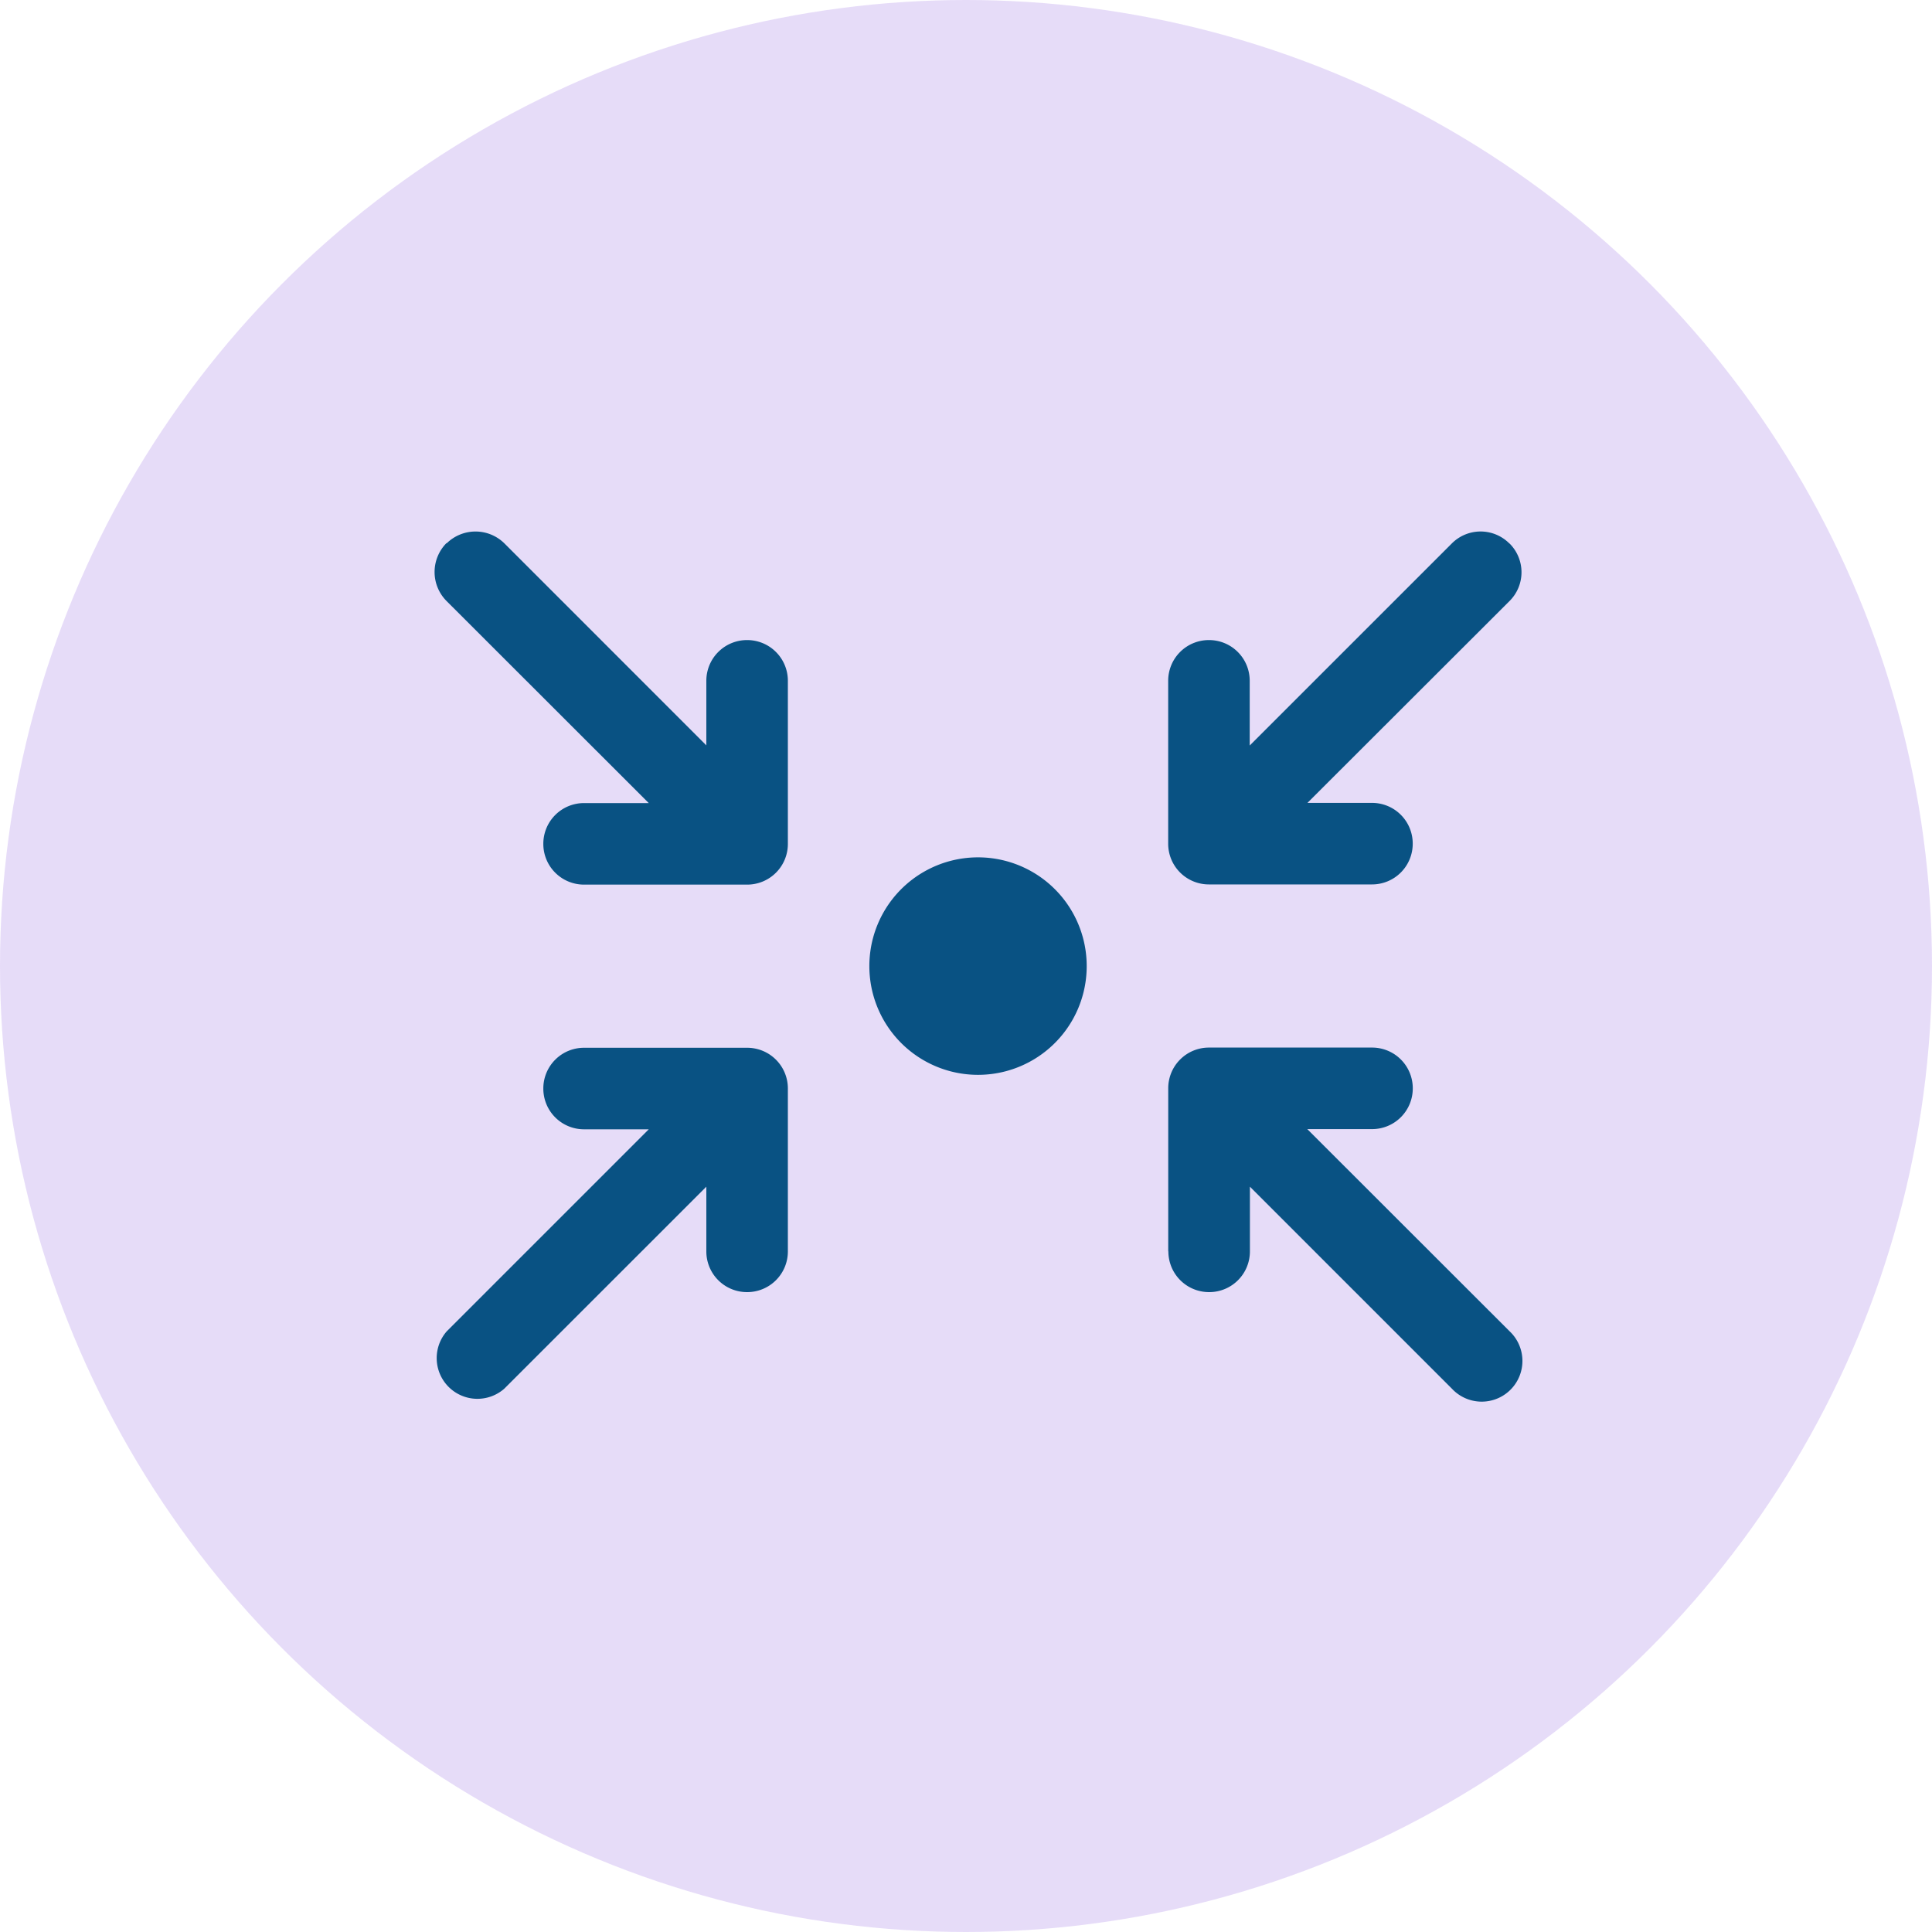
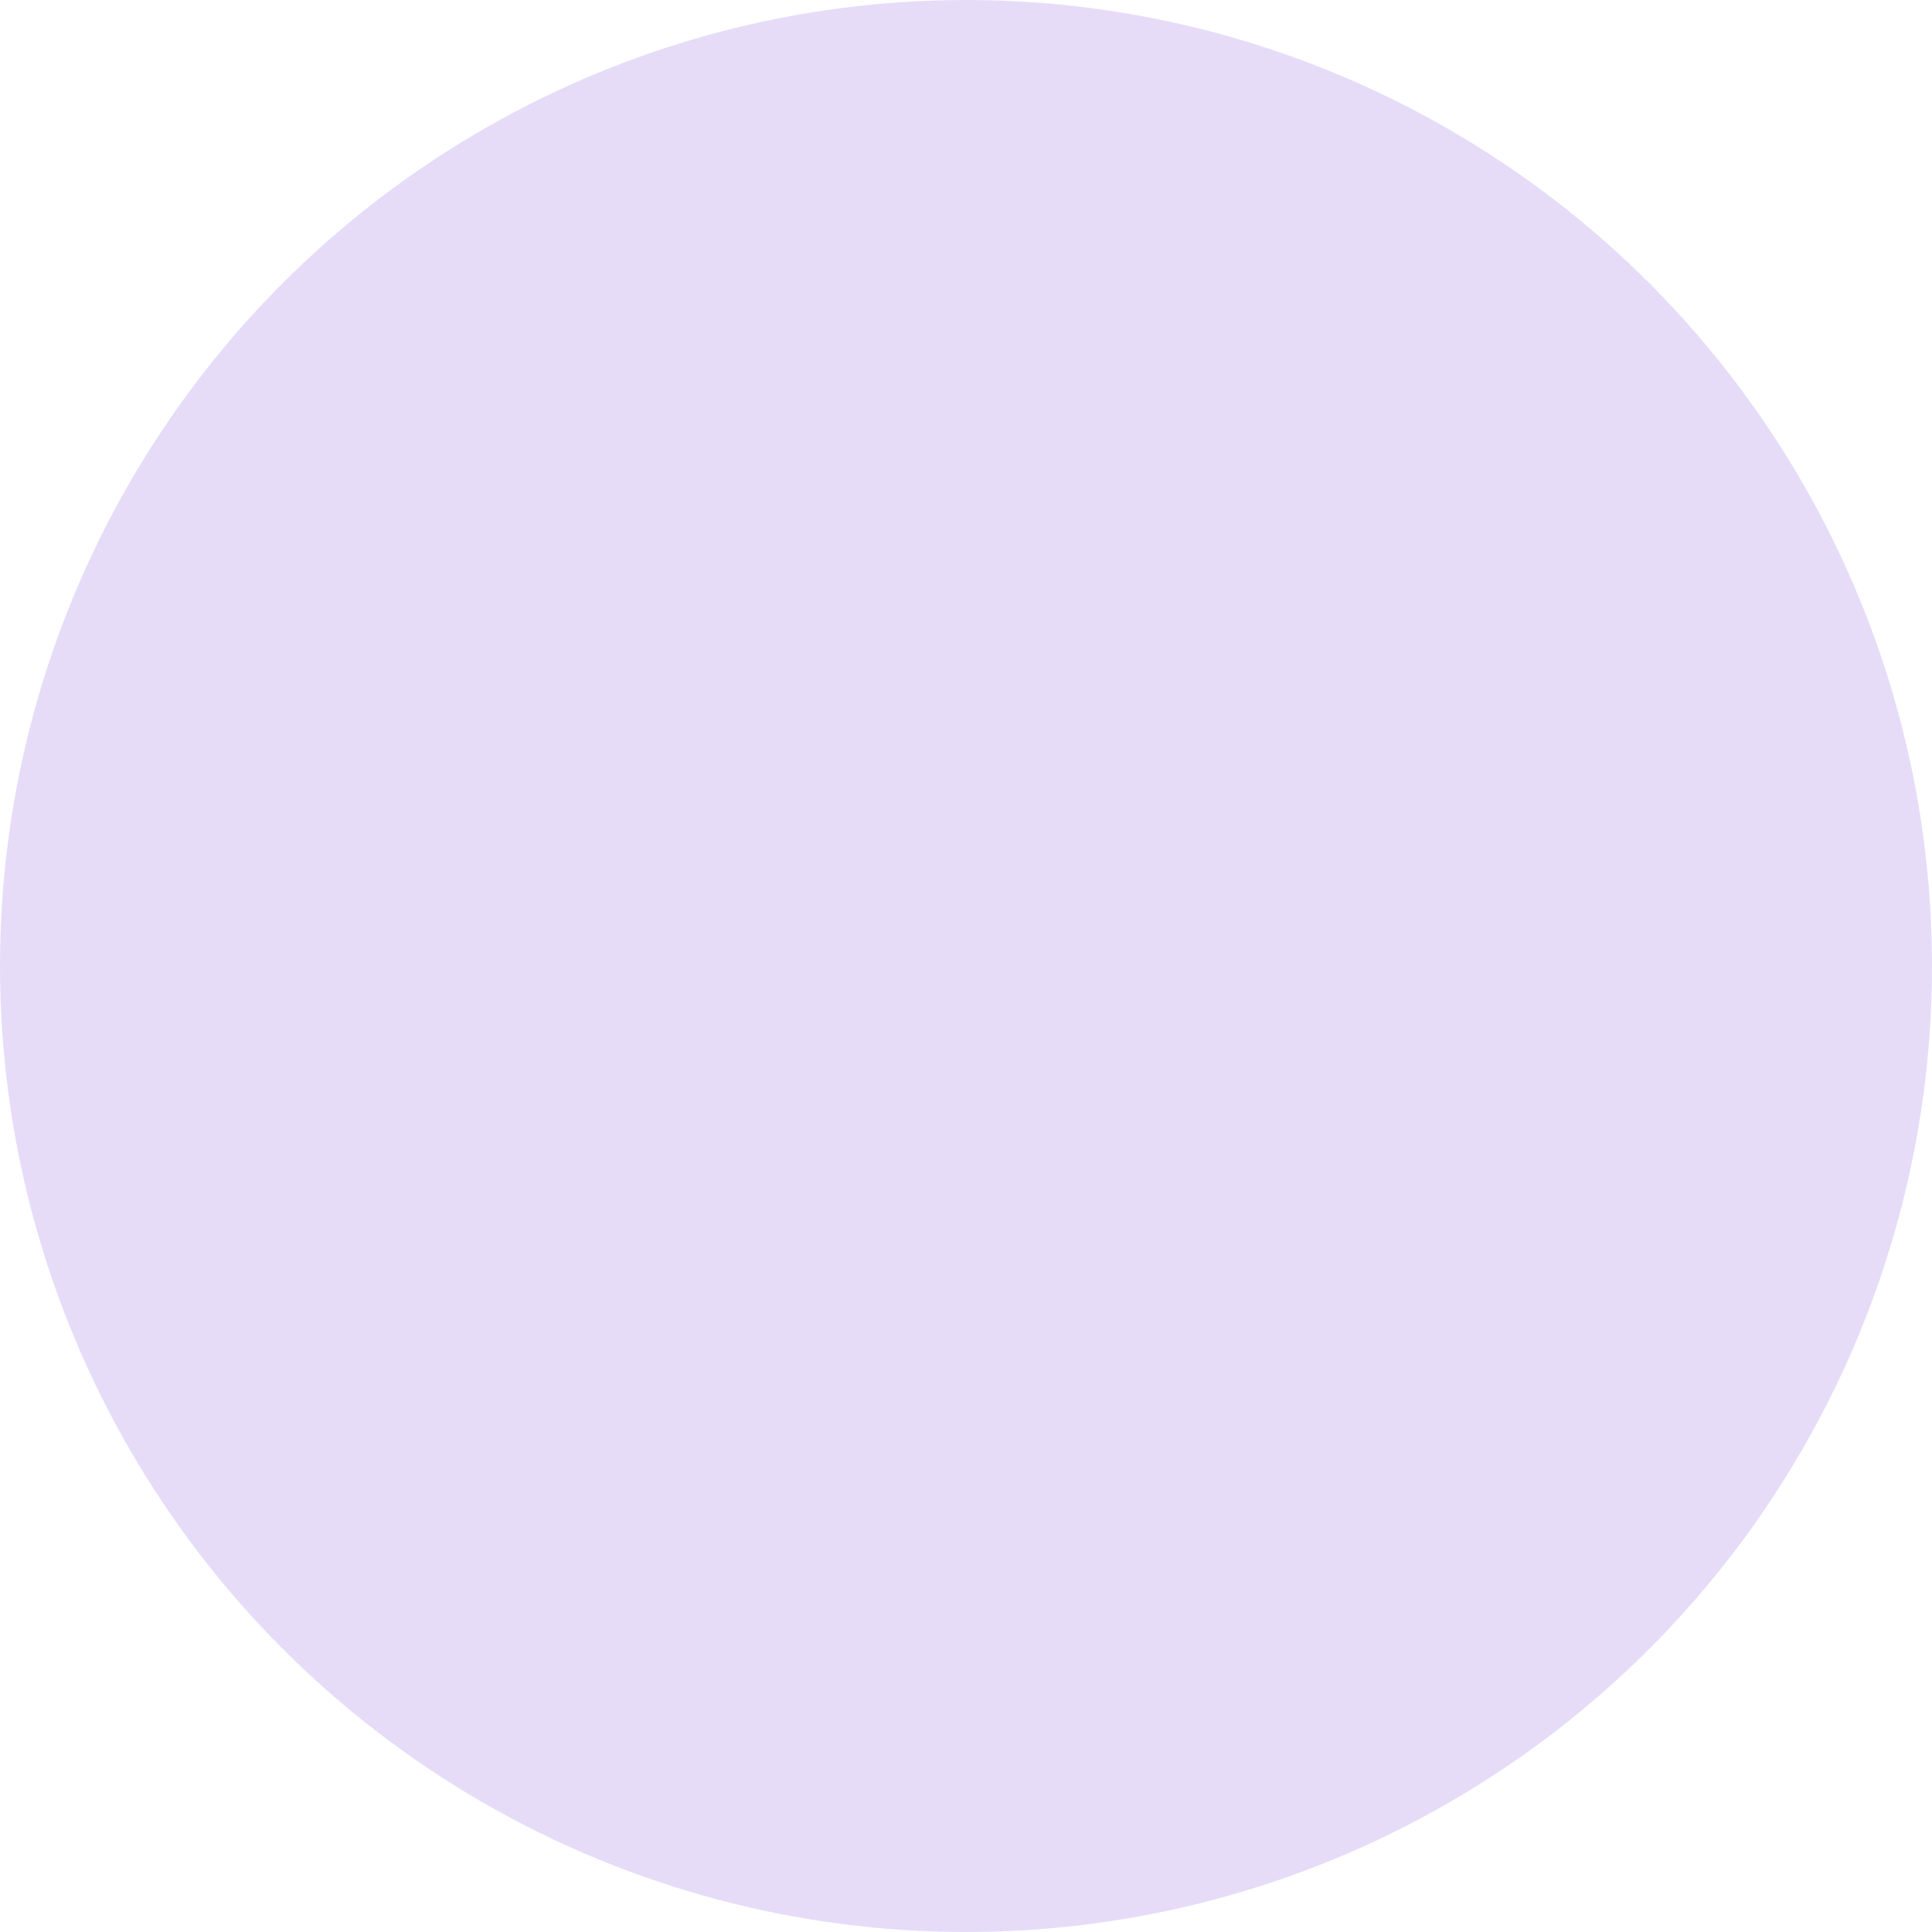
<svg xmlns="http://www.w3.org/2000/svg" width="40" height="40" viewBox="0 0 40 40">
  <g id="Consolidate_icon" data-name="Consolidate icon" transform="translate(-259 -742)">
    <g id="Group_1474" data-name="Group 1474" transform="translate(39 -881)" opacity="0.194">
      <circle id="Ellipse_166" data-name="Ellipse 166" cx="20" cy="20" r="20" transform="translate(220 1623)" fill="#7f47dd" />
    </g>
-     <path id="Path_8715" data-name="Path 8715" d="M.246-15.5a.851.851,0,0,1,1.2,0L5.625-11.32v-1.336a.842.842,0,0,1,.844-.844.842.842,0,0,1,.844.844v3.375a.842.842,0,0,1-.844.844H3.094a.842.842,0,0,1-.844-.844.842.842,0,0,1,.844-.844H4.433L.246-14.309a.851.851,0,0,1,0-1.2Zm22.008,0a.84.84,0,0,1,0,1.192L18.07-10.129h1.336a.842.842,0,0,1,.844.844.842.842,0,0,1-.844.844H16.031a.842.842,0,0,1-.844-.844v-3.371a.842.842,0,0,1,.844-.844.842.842,0,0,1,.844.844v1.339L21.059-15.5a.84.84,0,0,1,1.192,0ZM9-6.75A2.25,2.25,0,0,1,10.125-8.7a2.25,2.25,0,0,1,2.25,0A2.25,2.25,0,0,1,13.5-6.75,2.25,2.25,0,0,1,12.375-4.8a2.25,2.25,0,0,1-2.25,0A2.25,2.25,0,0,1,9-6.75ZM15.188-.844V-4.219a.842.842,0,0,1,.844-.844h3.375a.842.842,0,0,1,.844.844.842.842,0,0,1-.844.844H18.067L22.254.809A.843.843,0,1,1,21.062,2L16.879-2.183V-.844A.842.842,0,0,1,16.035,0a.842.842,0,0,1-.844-.844Zm-7.875,0A.842.842,0,0,1,6.469,0a.842.842,0,0,1-.844-.844V-2.183L1.441,2A.843.843,0,0,1,.25.812L4.433-3.371H3.094a.842.842,0,0,1-.844-.844.842.842,0,0,1,.844-.844H6.469a.842.842,0,0,1,.844.844V-.84Z" transform="translate(267.999 768.752)" fill="#095283" />
  </g>
</svg>